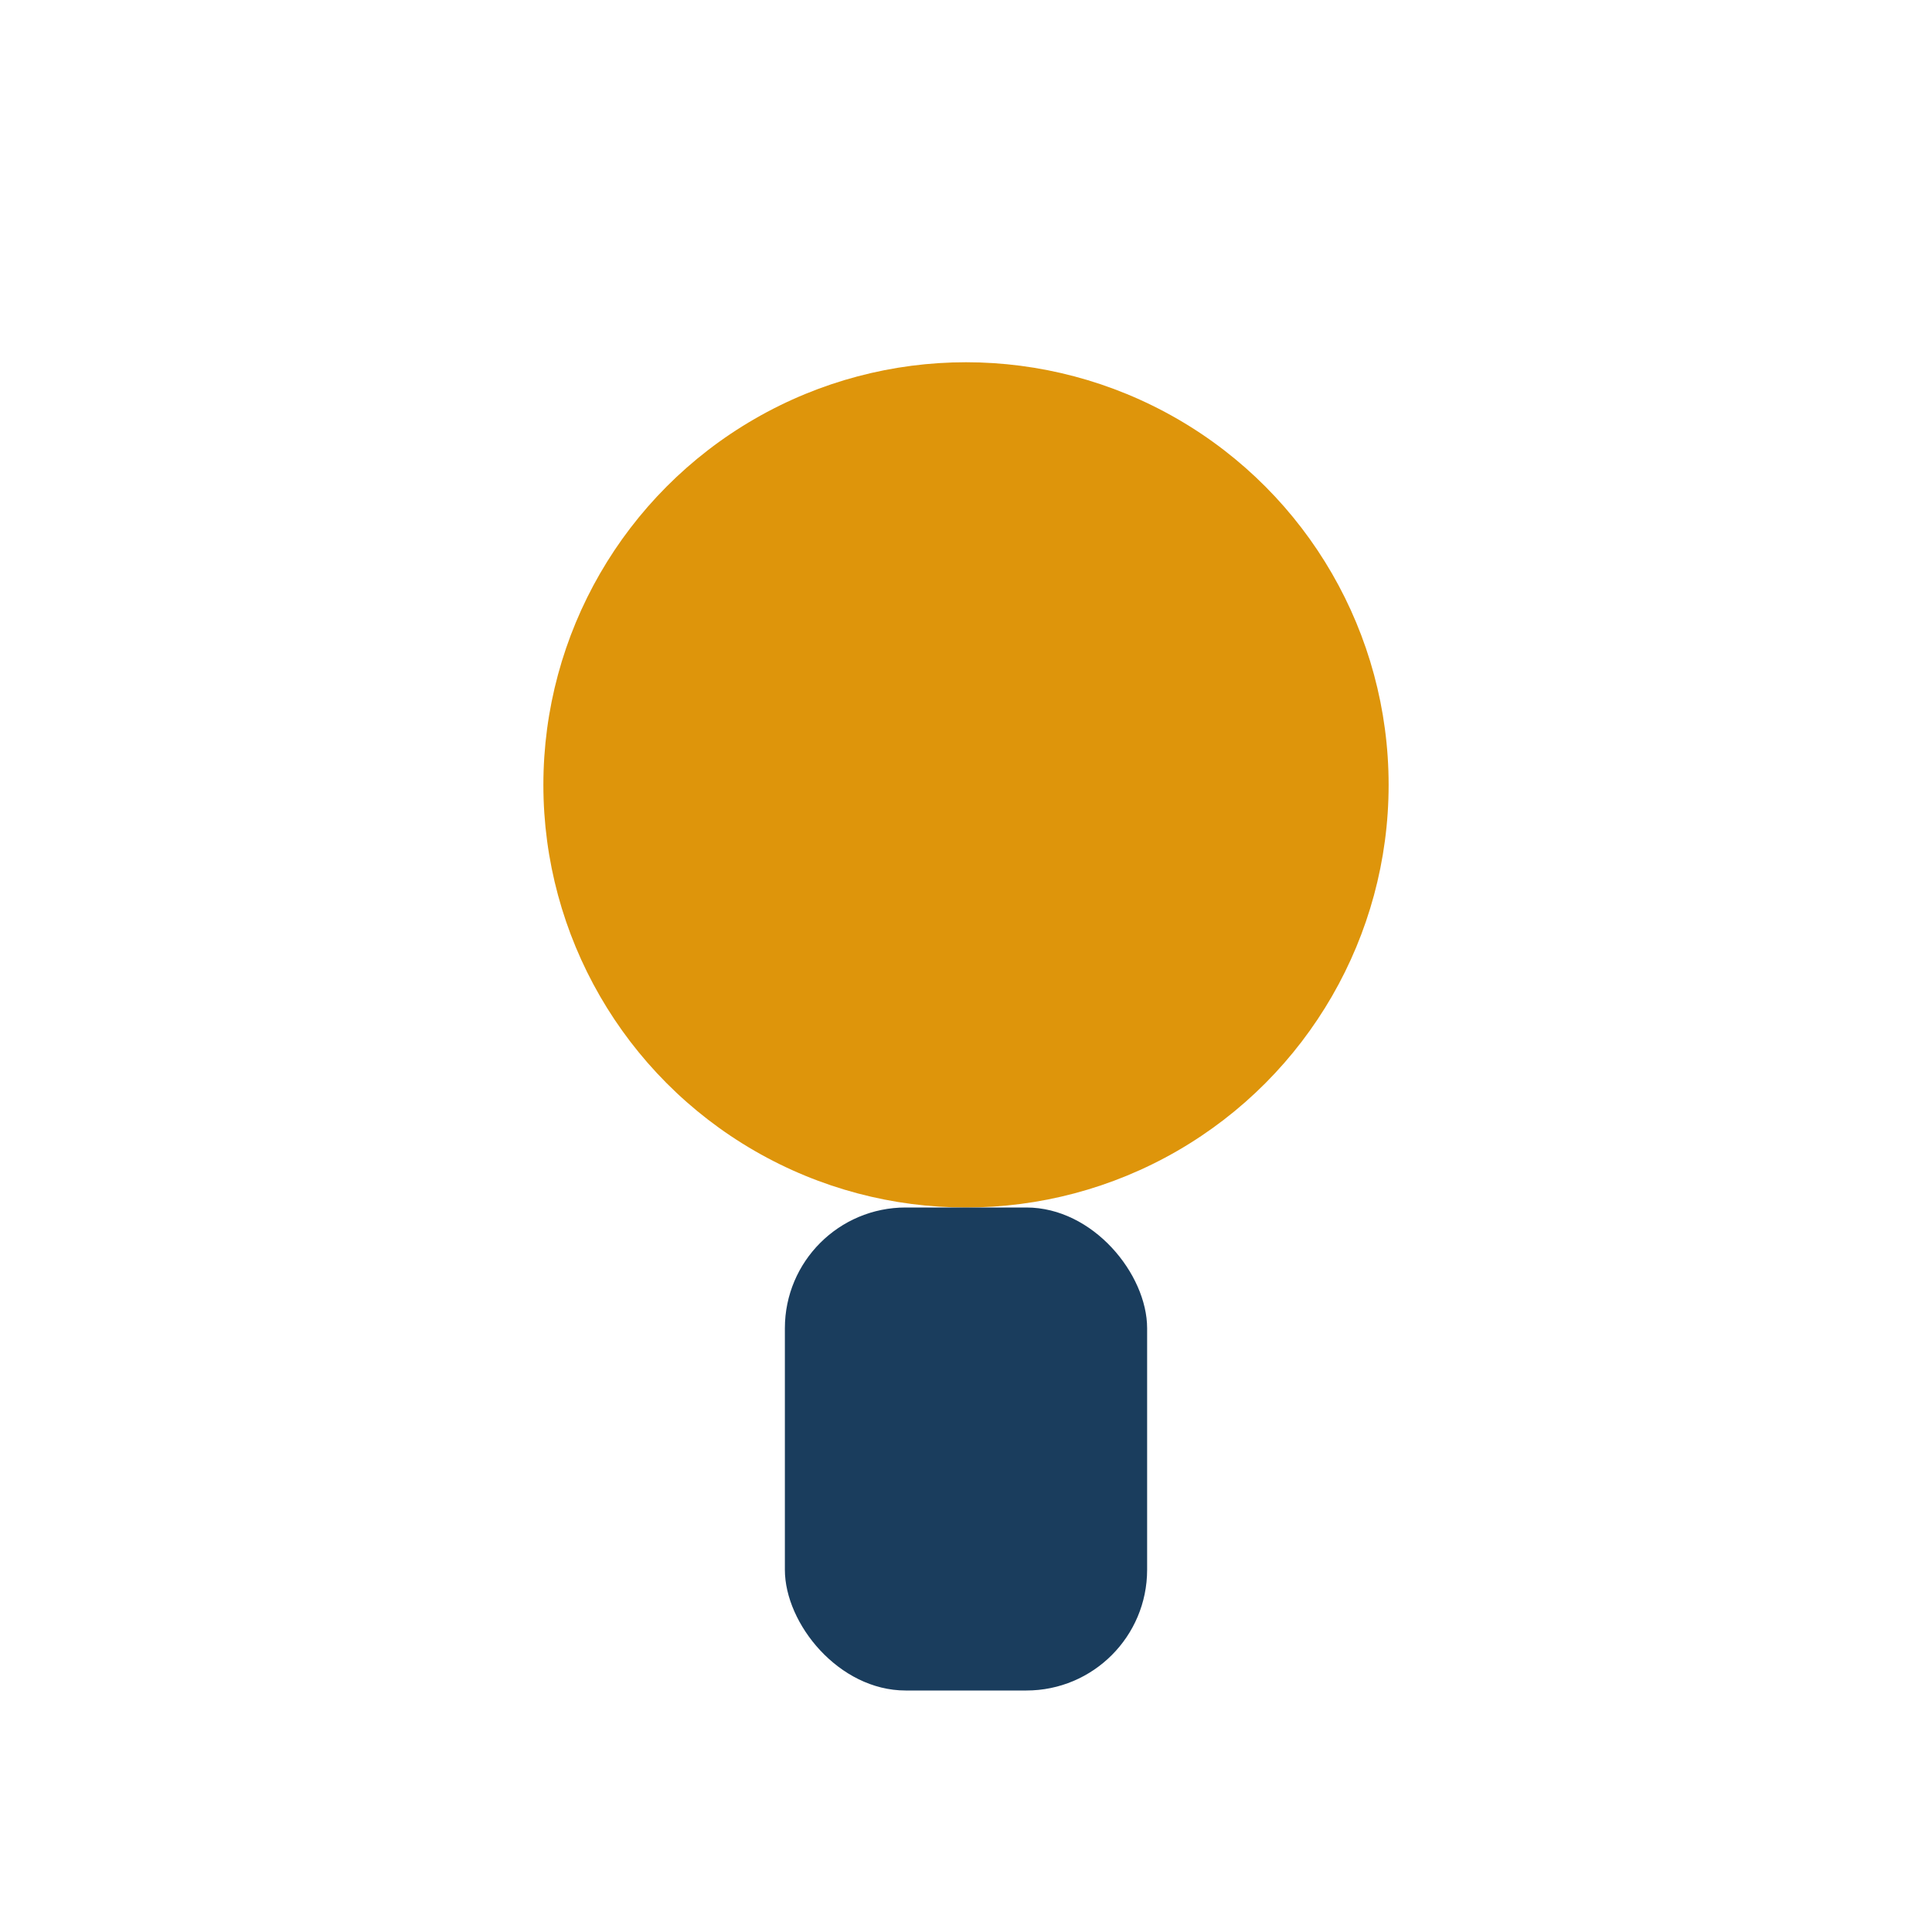
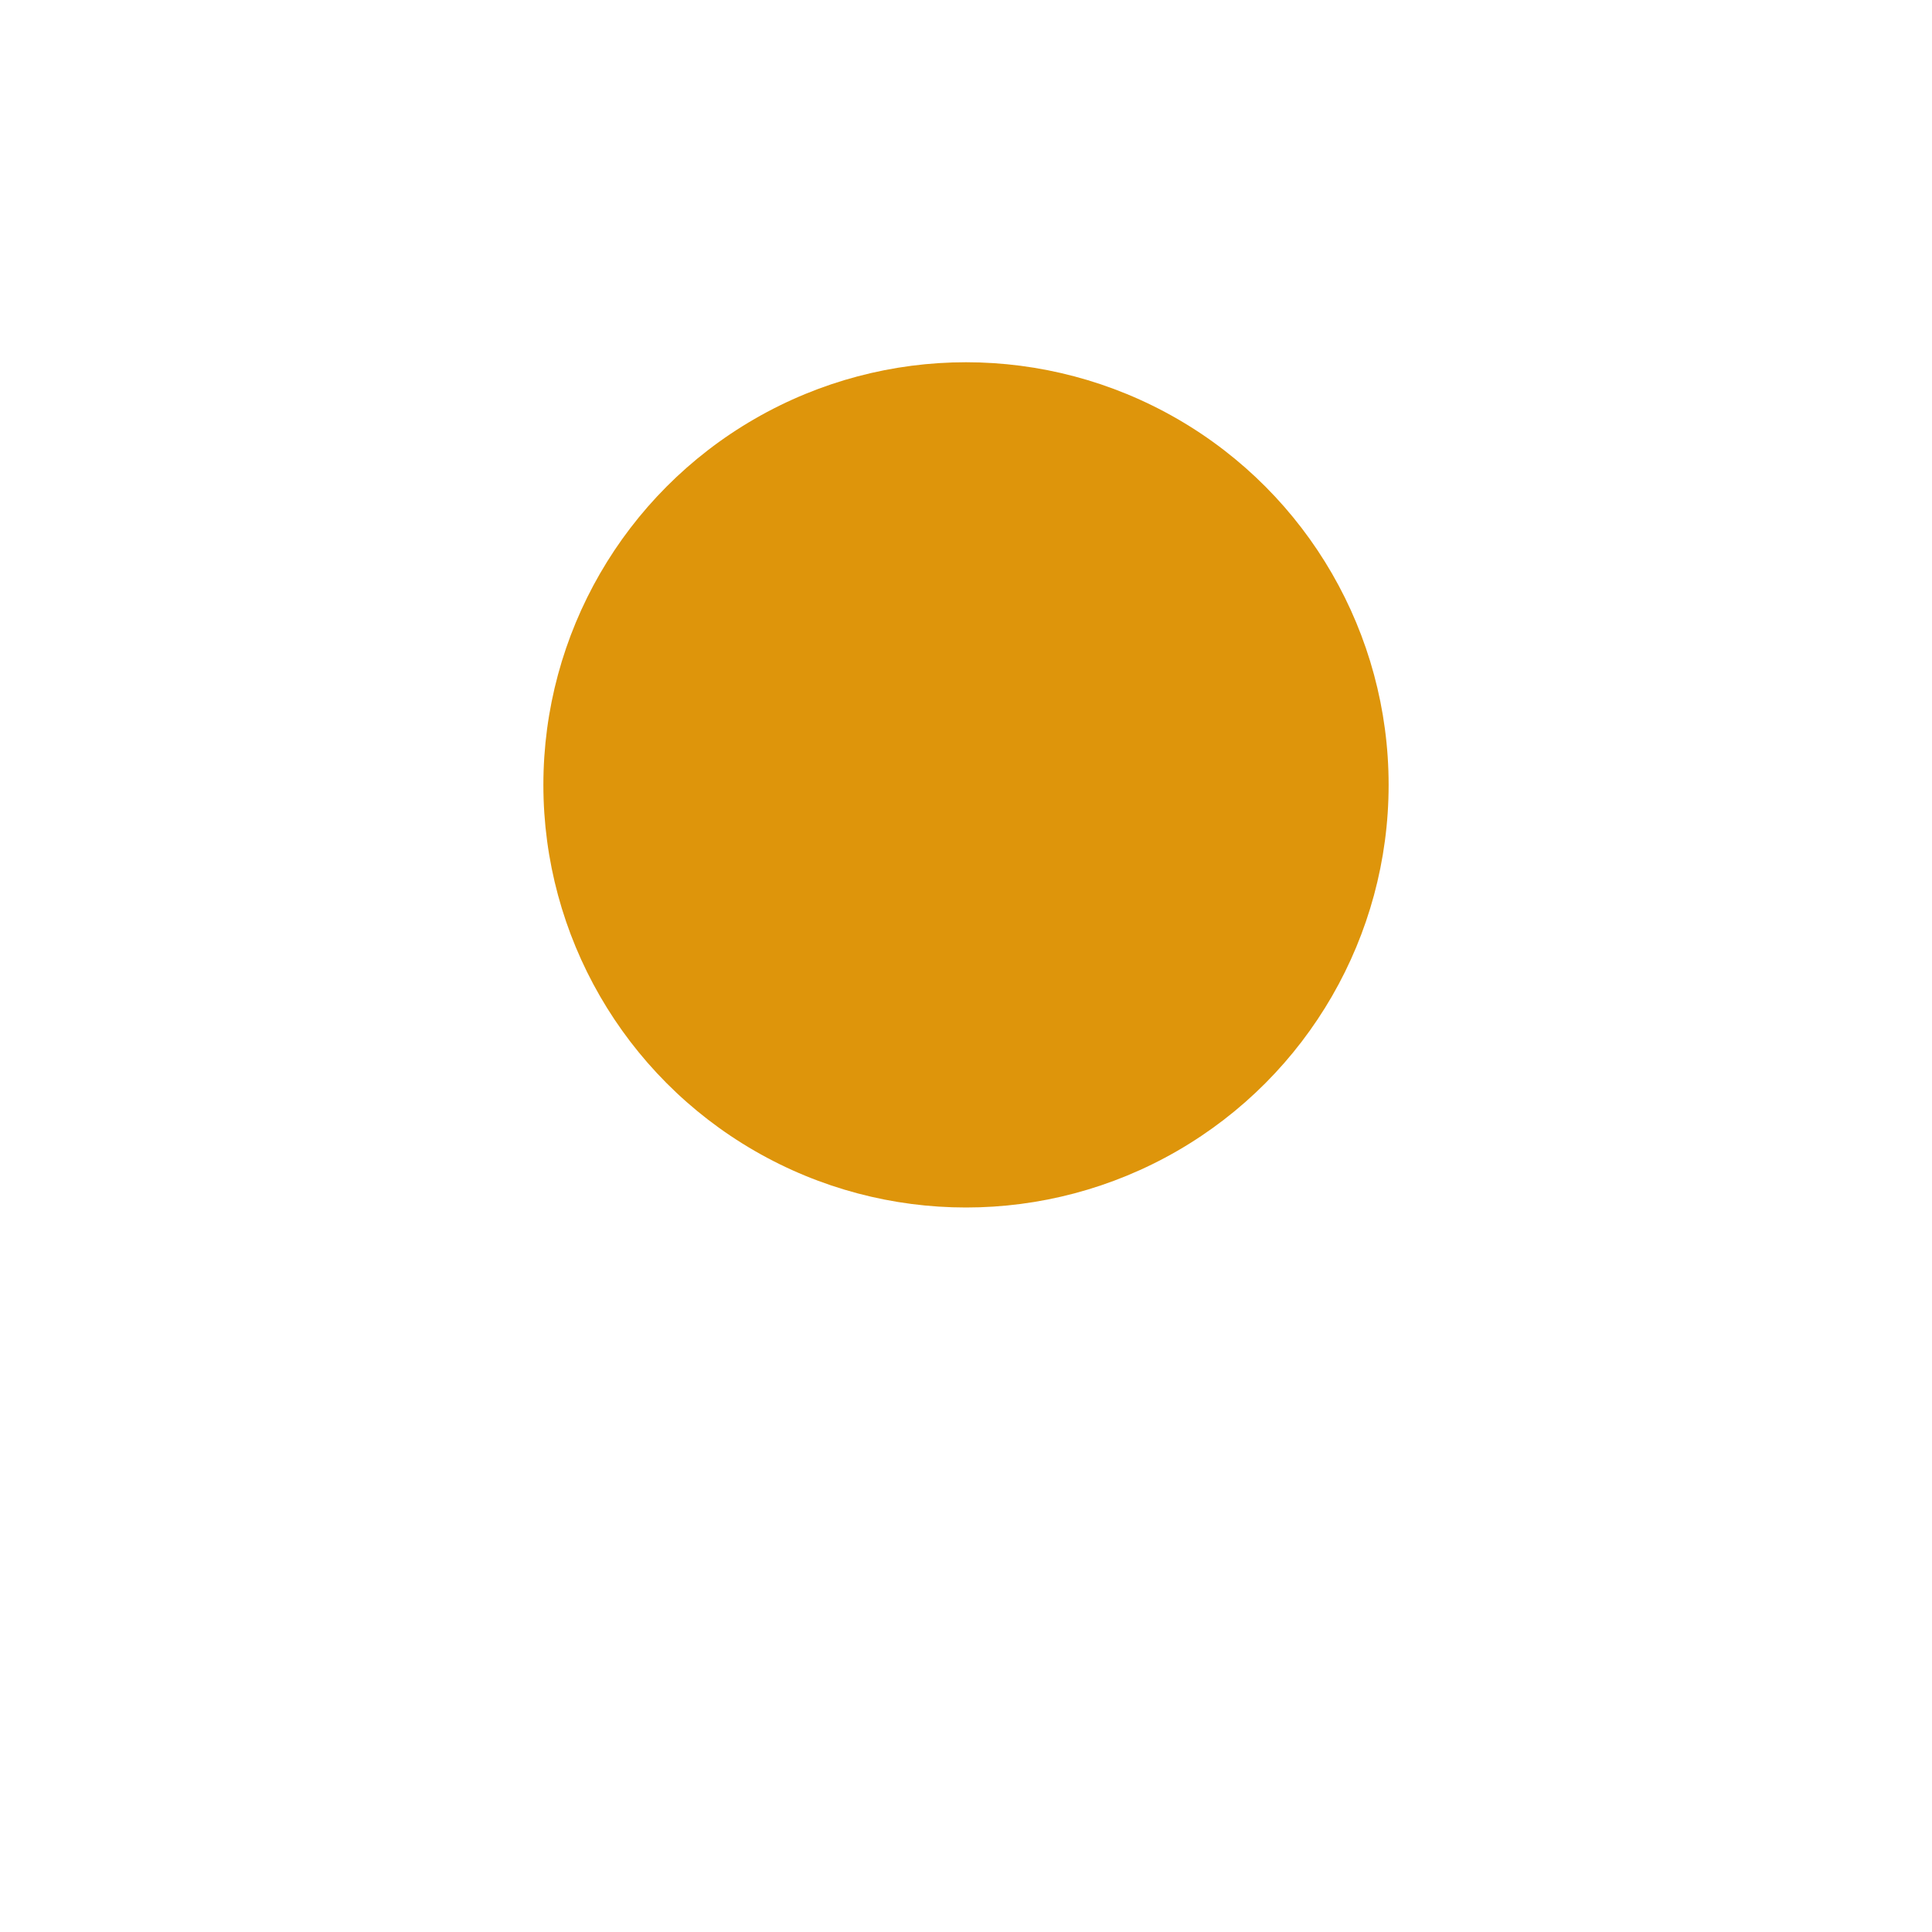
<svg xmlns="http://www.w3.org/2000/svg" width="32" height="32" viewBox="0 0 32 32">
  <circle cx="16" cy="13" r="7" fill="#DE950B" />
-   <rect x="13" y="20" width="6" height="8" rx="2" fill="#1A3D5D" />
</svg>